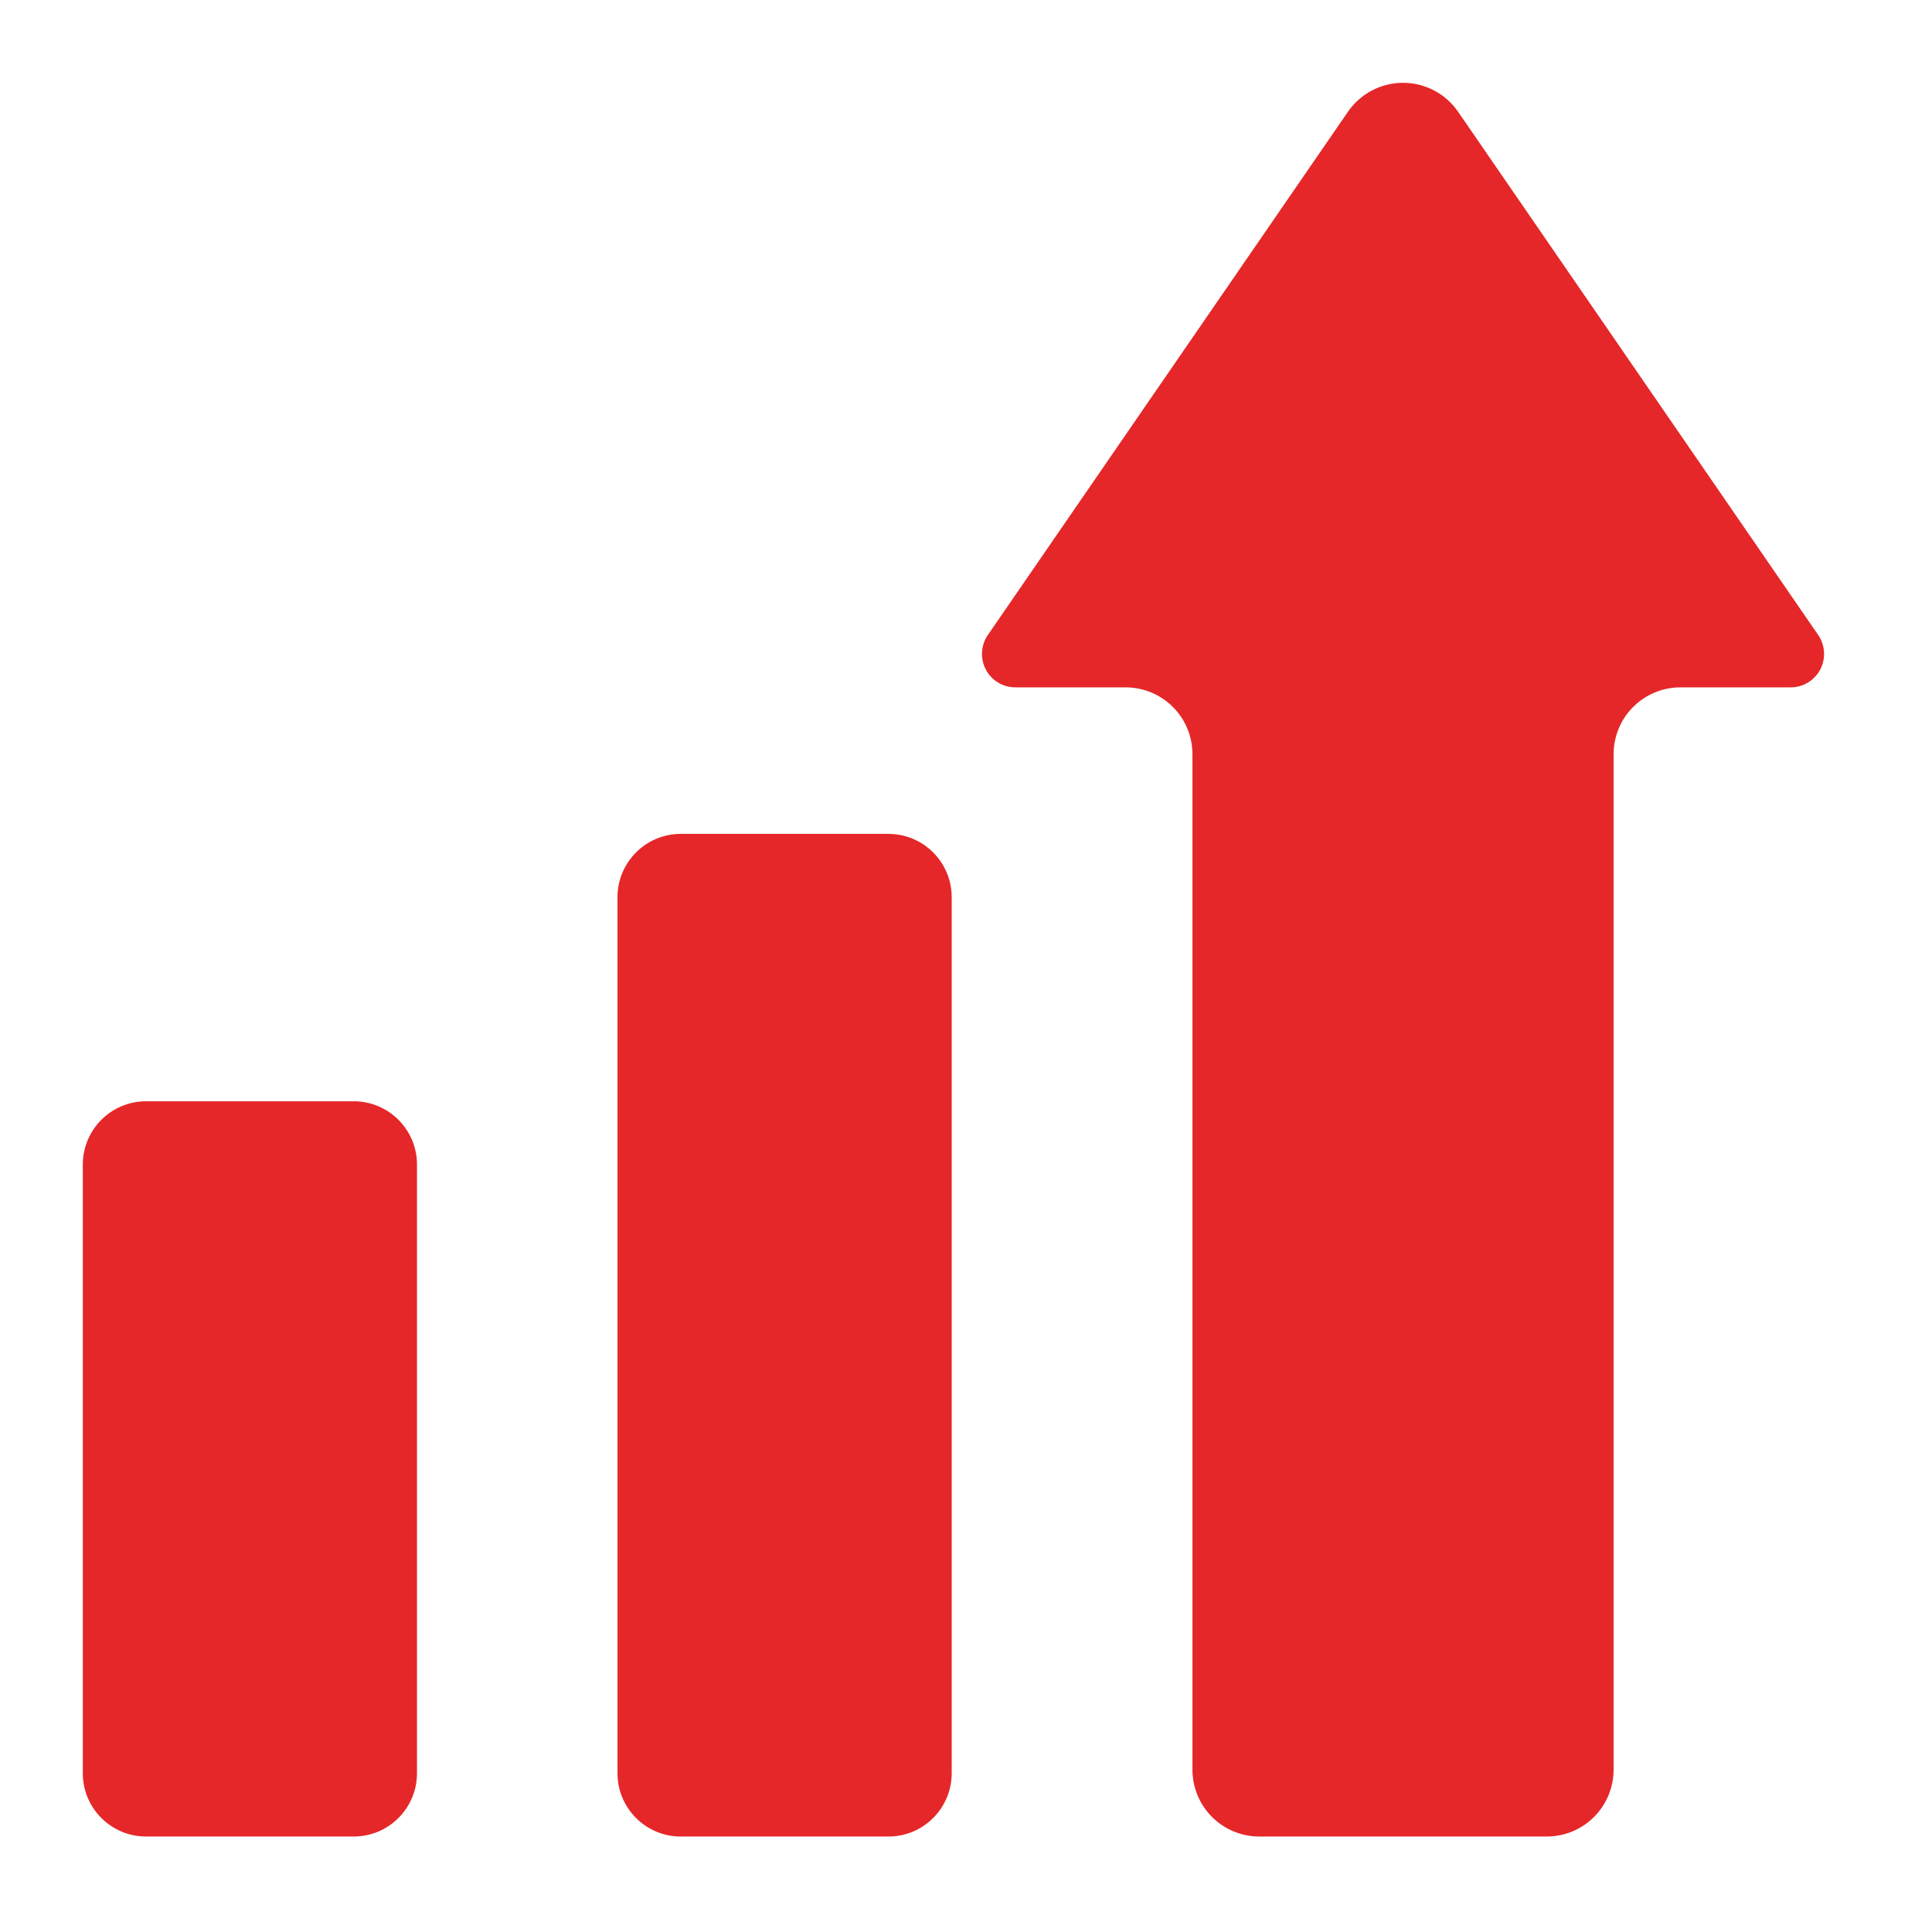
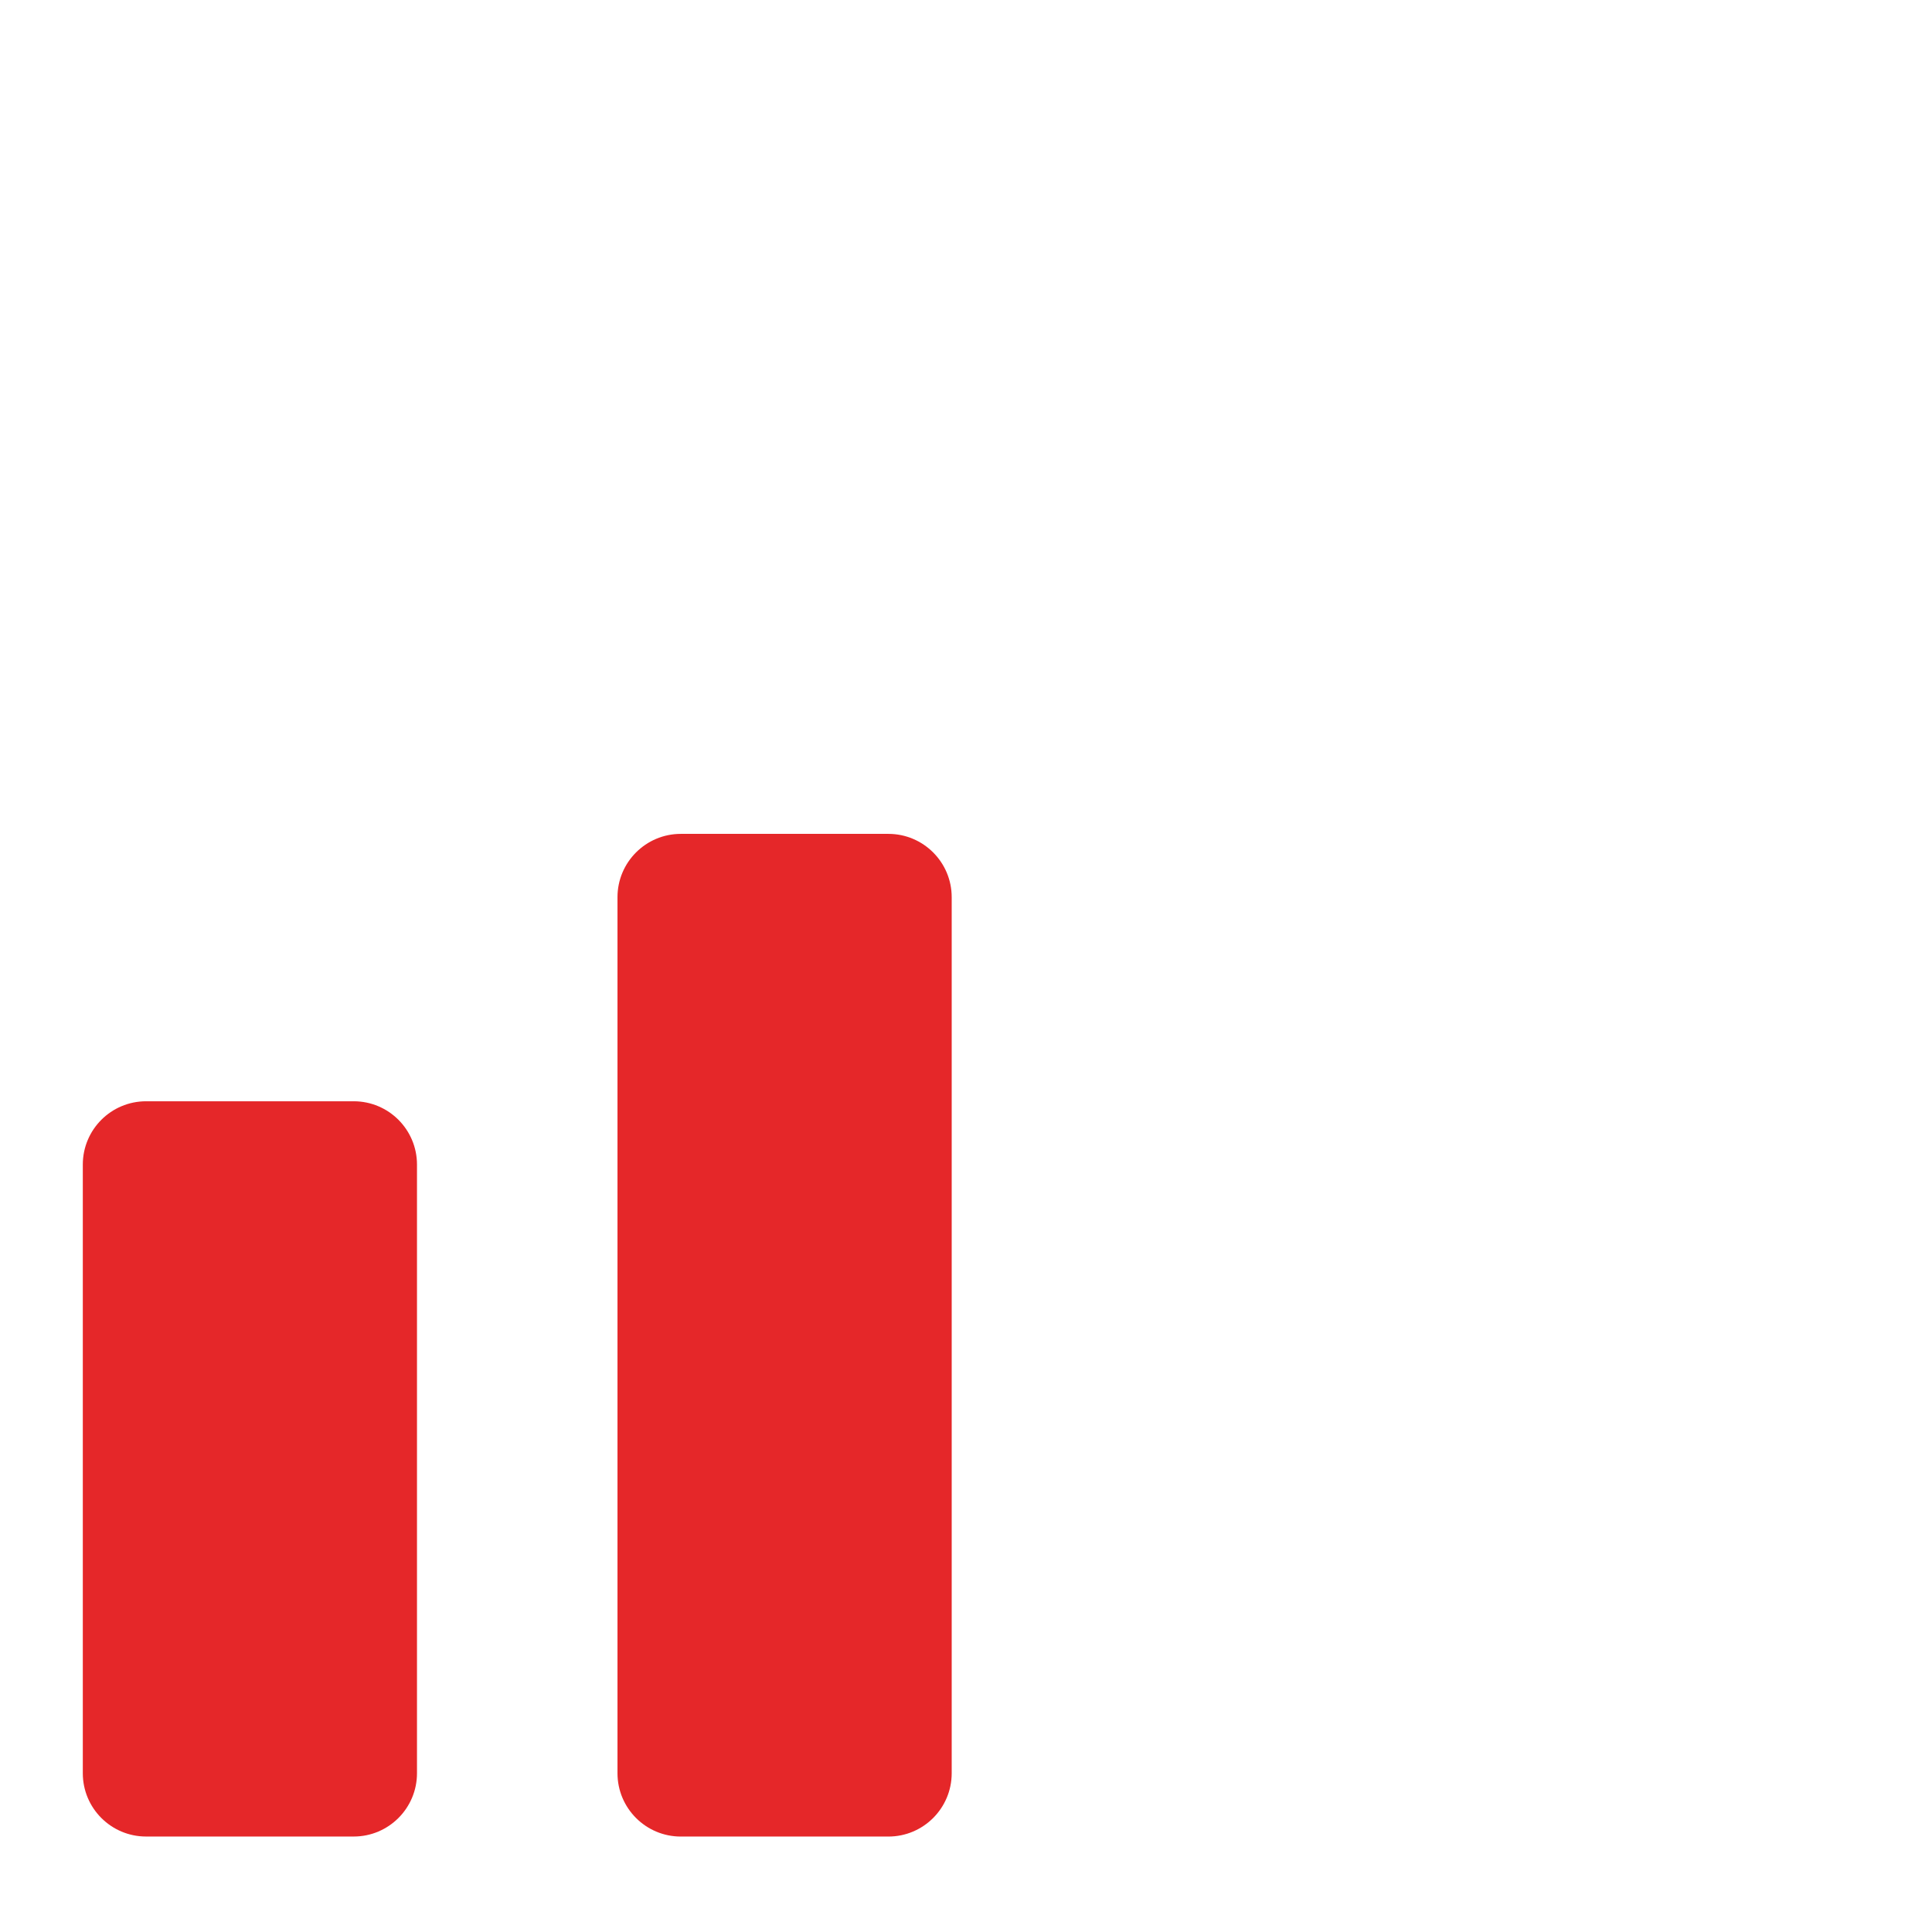
<svg xmlns="http://www.w3.org/2000/svg" width="72" height="72" viewBox="0 0 72 72" fill="none">
-   <path d="M67.759 23.665L54.339 4.165C54.109 3.832 53.803 3.56 53.446 3.372C53.088 3.184 52.69 3.086 52.286 3.086C51.883 3.086 51.485 3.184 51.127 3.372C50.77 3.56 50.463 3.832 50.234 4.165L36.814 23.665C36.685 23.852 36.61 24.07 36.597 24.297C36.584 24.524 36.632 24.75 36.738 24.951C36.843 25.151 37.002 25.32 37.196 25.437C37.391 25.554 37.613 25.616 37.84 25.616H41.948C42.609 25.616 43.242 25.879 43.71 26.346C44.177 26.813 44.439 27.447 44.439 28.108V65.951C44.439 66.612 44.702 67.246 45.169 67.713C45.636 68.18 46.27 68.442 46.93 68.442H57.642C58.303 68.442 58.937 68.18 59.404 67.713C59.871 67.246 60.134 66.612 60.134 65.951V28.108C60.134 27.447 60.396 26.813 60.863 26.346C61.33 25.879 61.964 25.616 62.625 25.616H66.733C66.96 25.616 67.182 25.554 67.376 25.437C67.571 25.32 67.729 25.151 67.835 24.951C67.941 24.75 67.989 24.524 67.976 24.297C67.962 24.07 67.887 23.852 67.759 23.665Z" fill="#E52729" />
  <path d="M33.107 31.076H25.372C24.069 31.076 23.012 32.133 23.012 33.436V66.083C23.012 67.386 24.069 68.443 25.372 68.443H33.107C34.41 68.443 35.467 67.386 35.467 66.083V33.436C35.467 32.133 34.41 31.076 33.107 31.076Z" fill="#E52729" />
  <path d="M13.181 41.041H5.445C4.142 41.041 3.086 42.097 3.086 43.401V66.083C3.086 67.386 4.142 68.442 5.445 68.442H13.181C14.484 68.442 15.54 67.386 15.54 66.083V43.401C15.54 42.097 14.484 41.041 13.181 41.041Z" fill="#E52729" />
</svg>